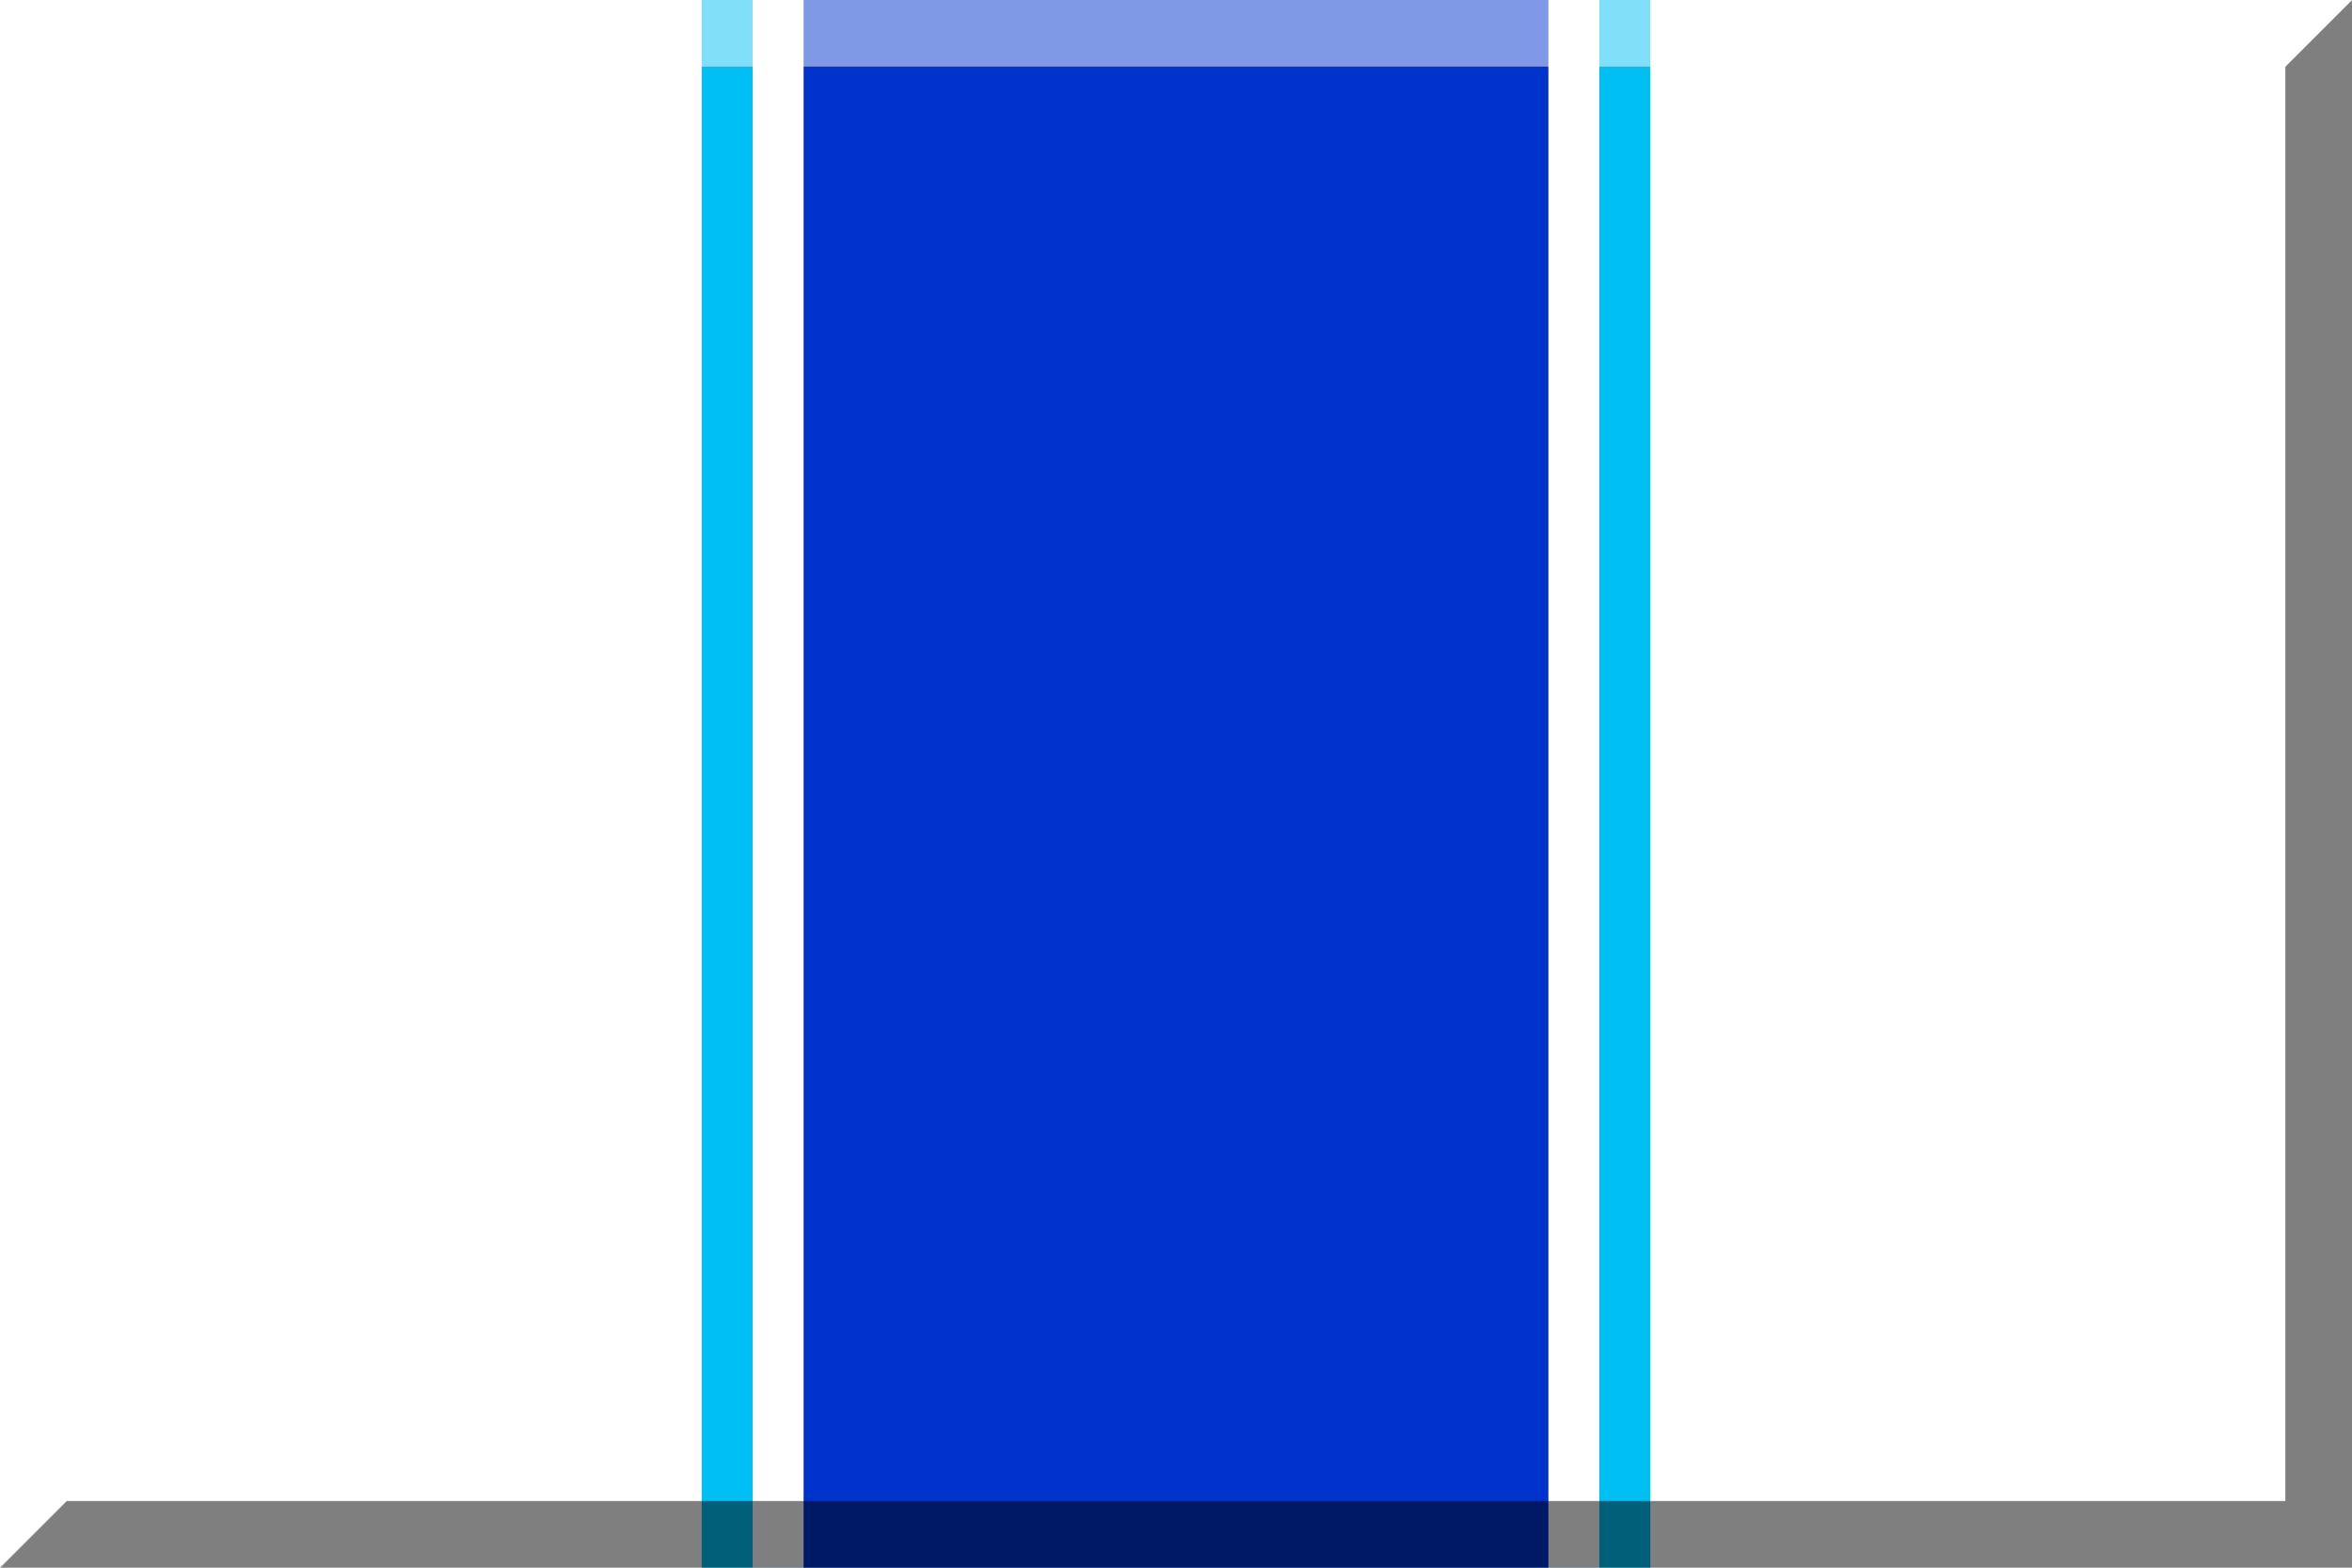
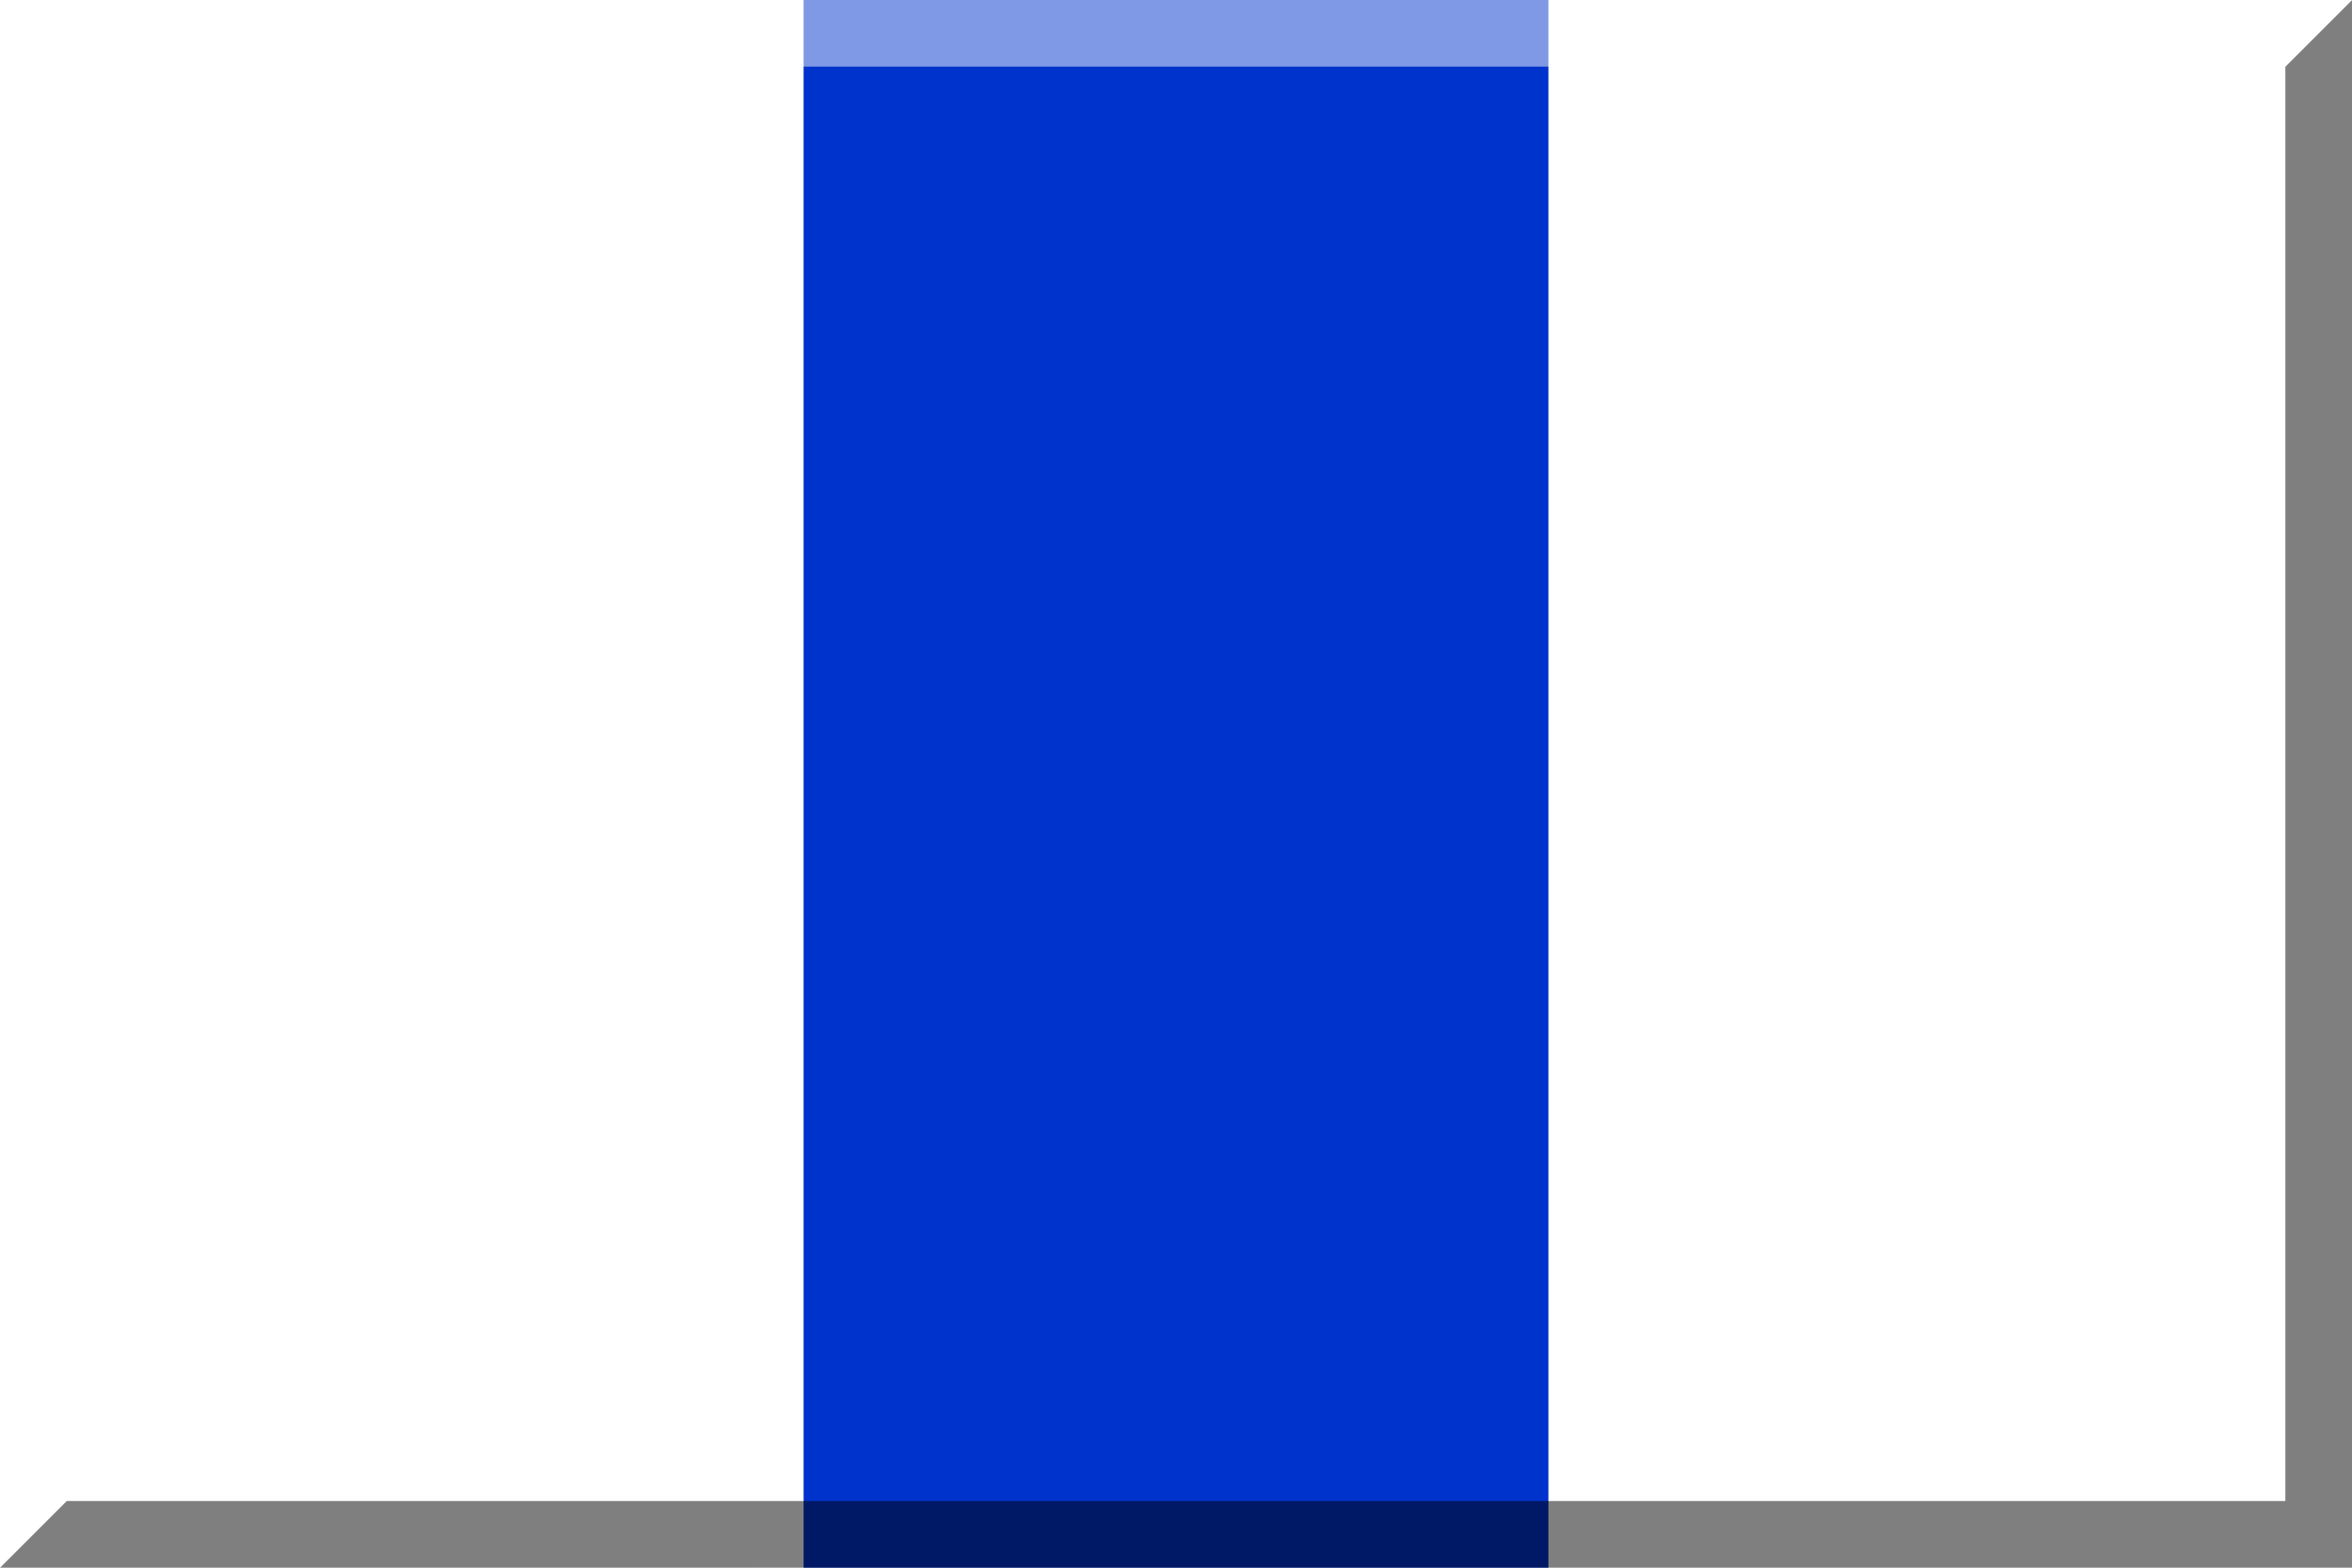
<svg xmlns="http://www.w3.org/2000/svg" width="600" height="400">
  <rect fill="#ffffff" height="400" width="600" />
-   <rect fill="#00bff3" height="400" width="242" x="179" />
  <rect fill="#ffffff" height="400" width="216" x="192" />
  <rect fill="#0033cc" height="400" width="190" x="205" />
  <polygon opacity="0.5" points="583,17 583,383 17,383 0,400 600,400 600,0" />
  <polygon opacity="0.5" fill="#FFFFFF" points="17,383 17,17 583,17 600,0 0,0 0,400" />
</svg>